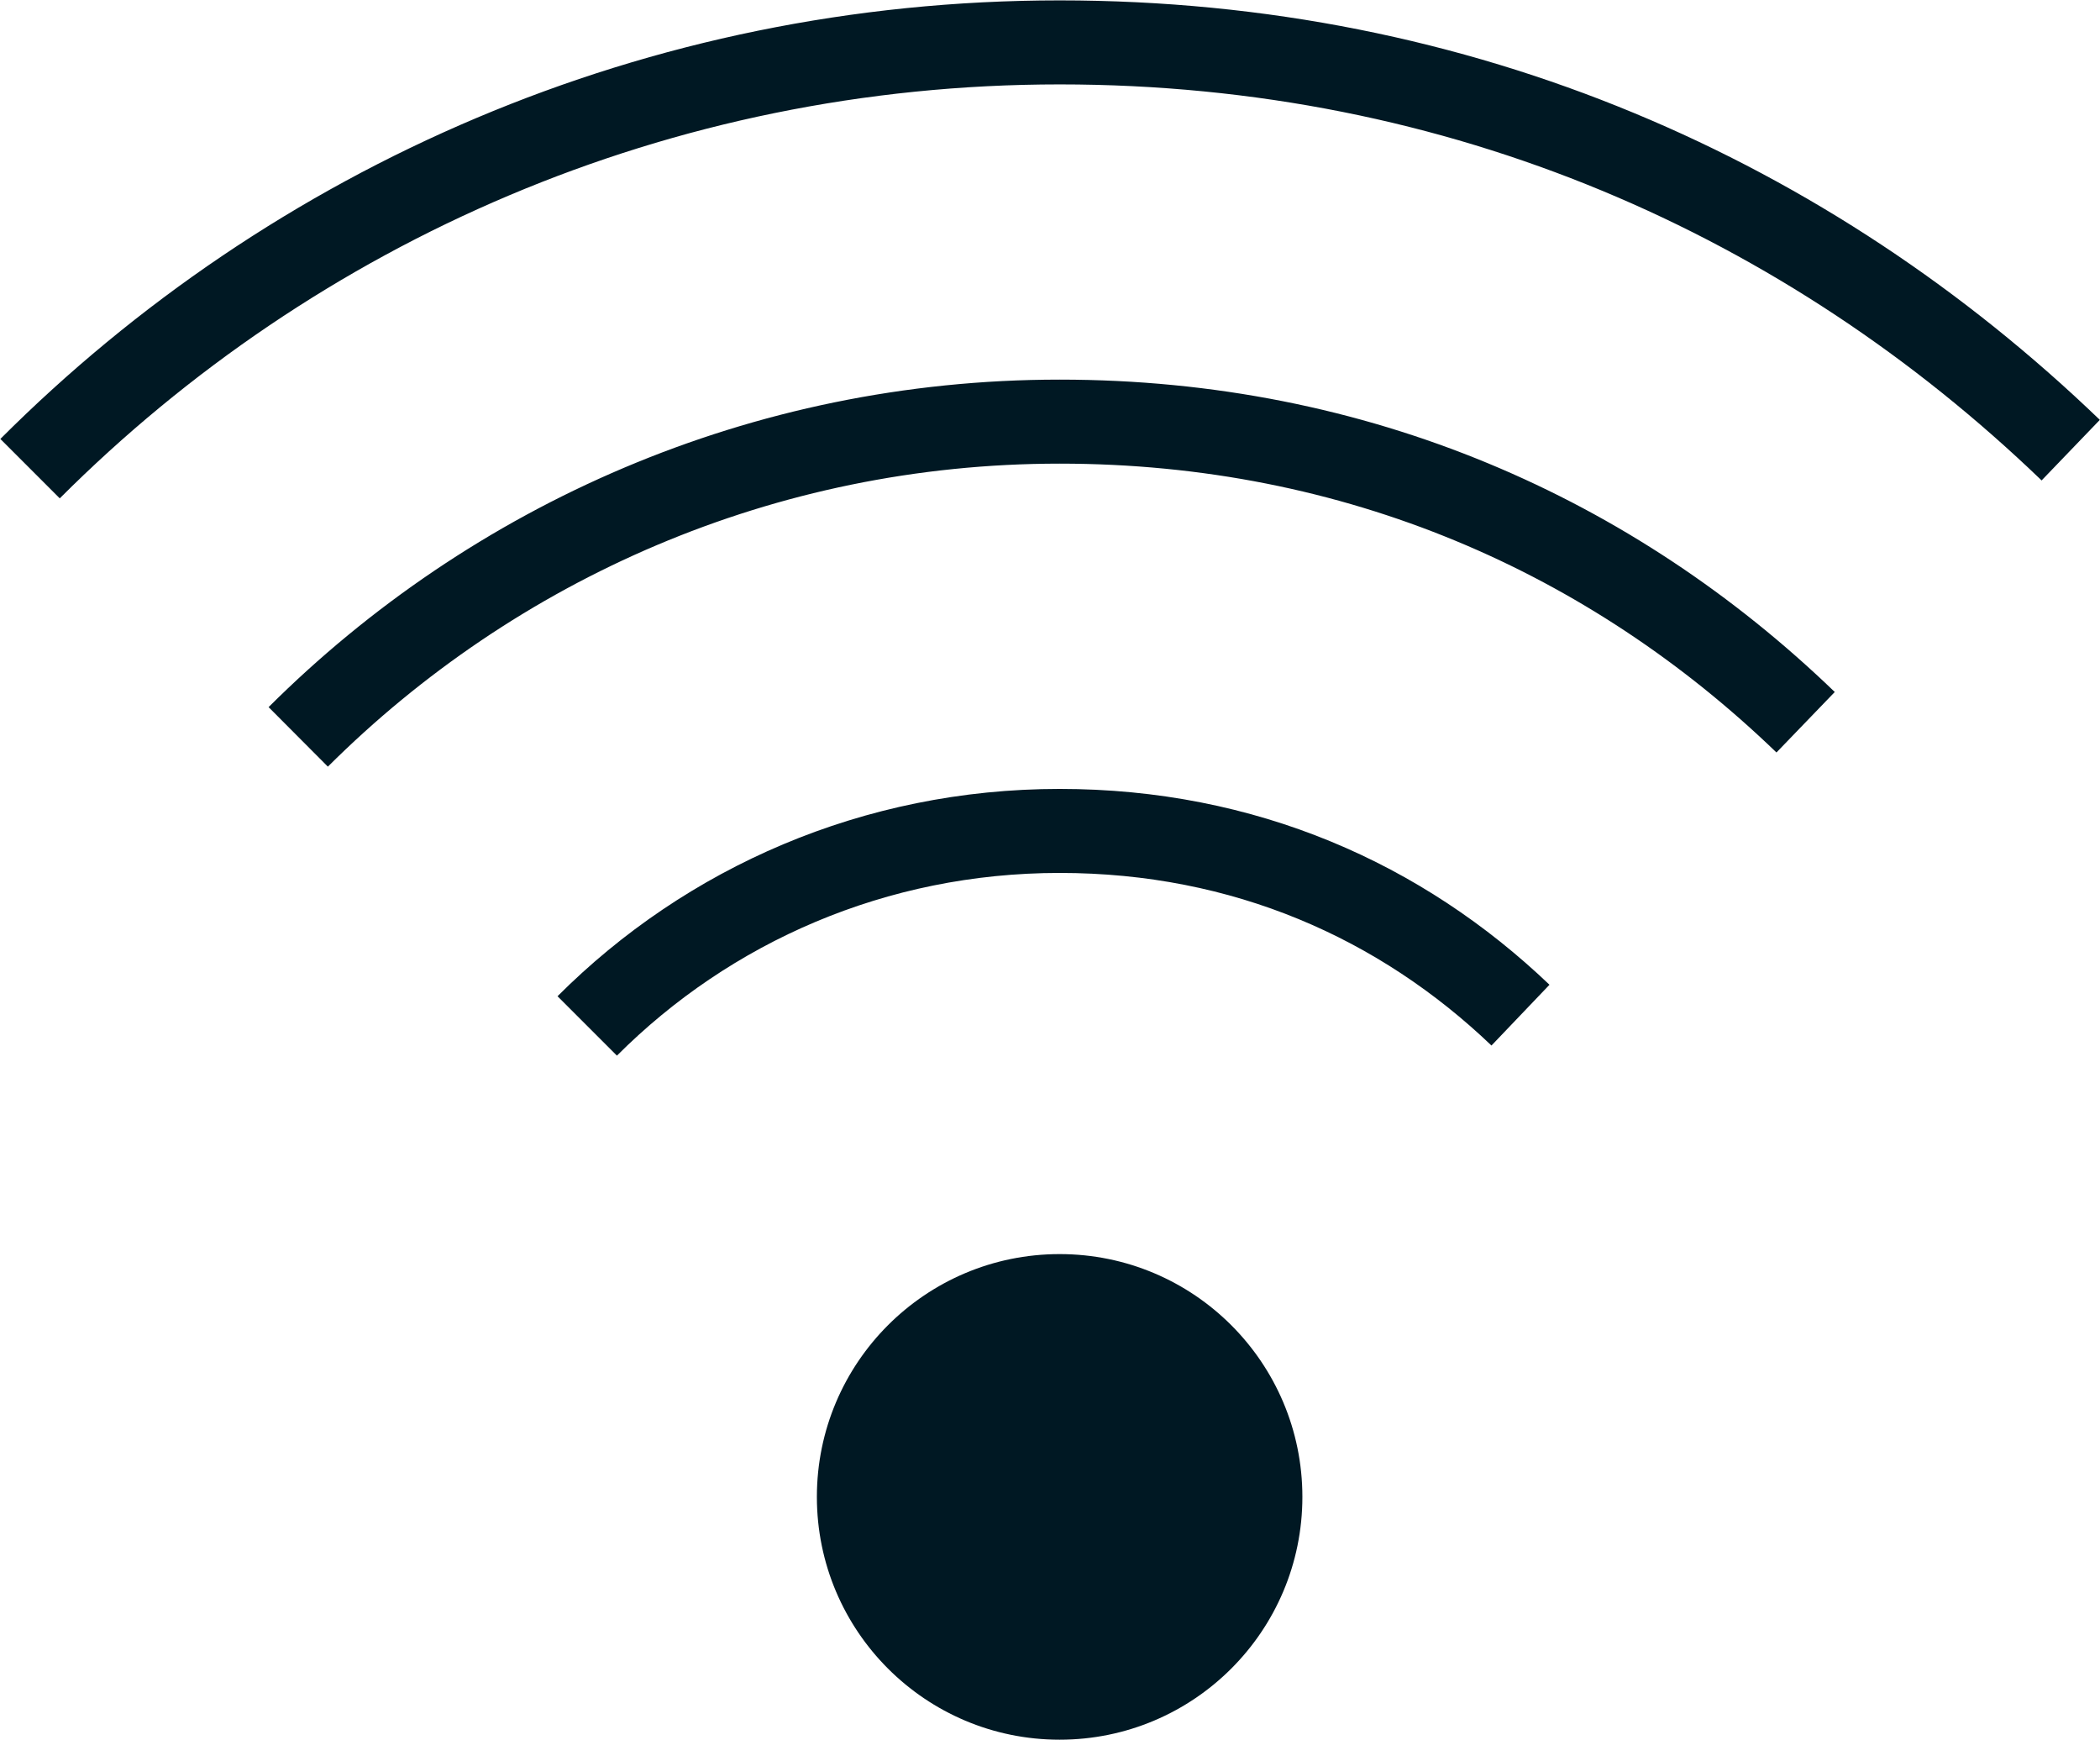
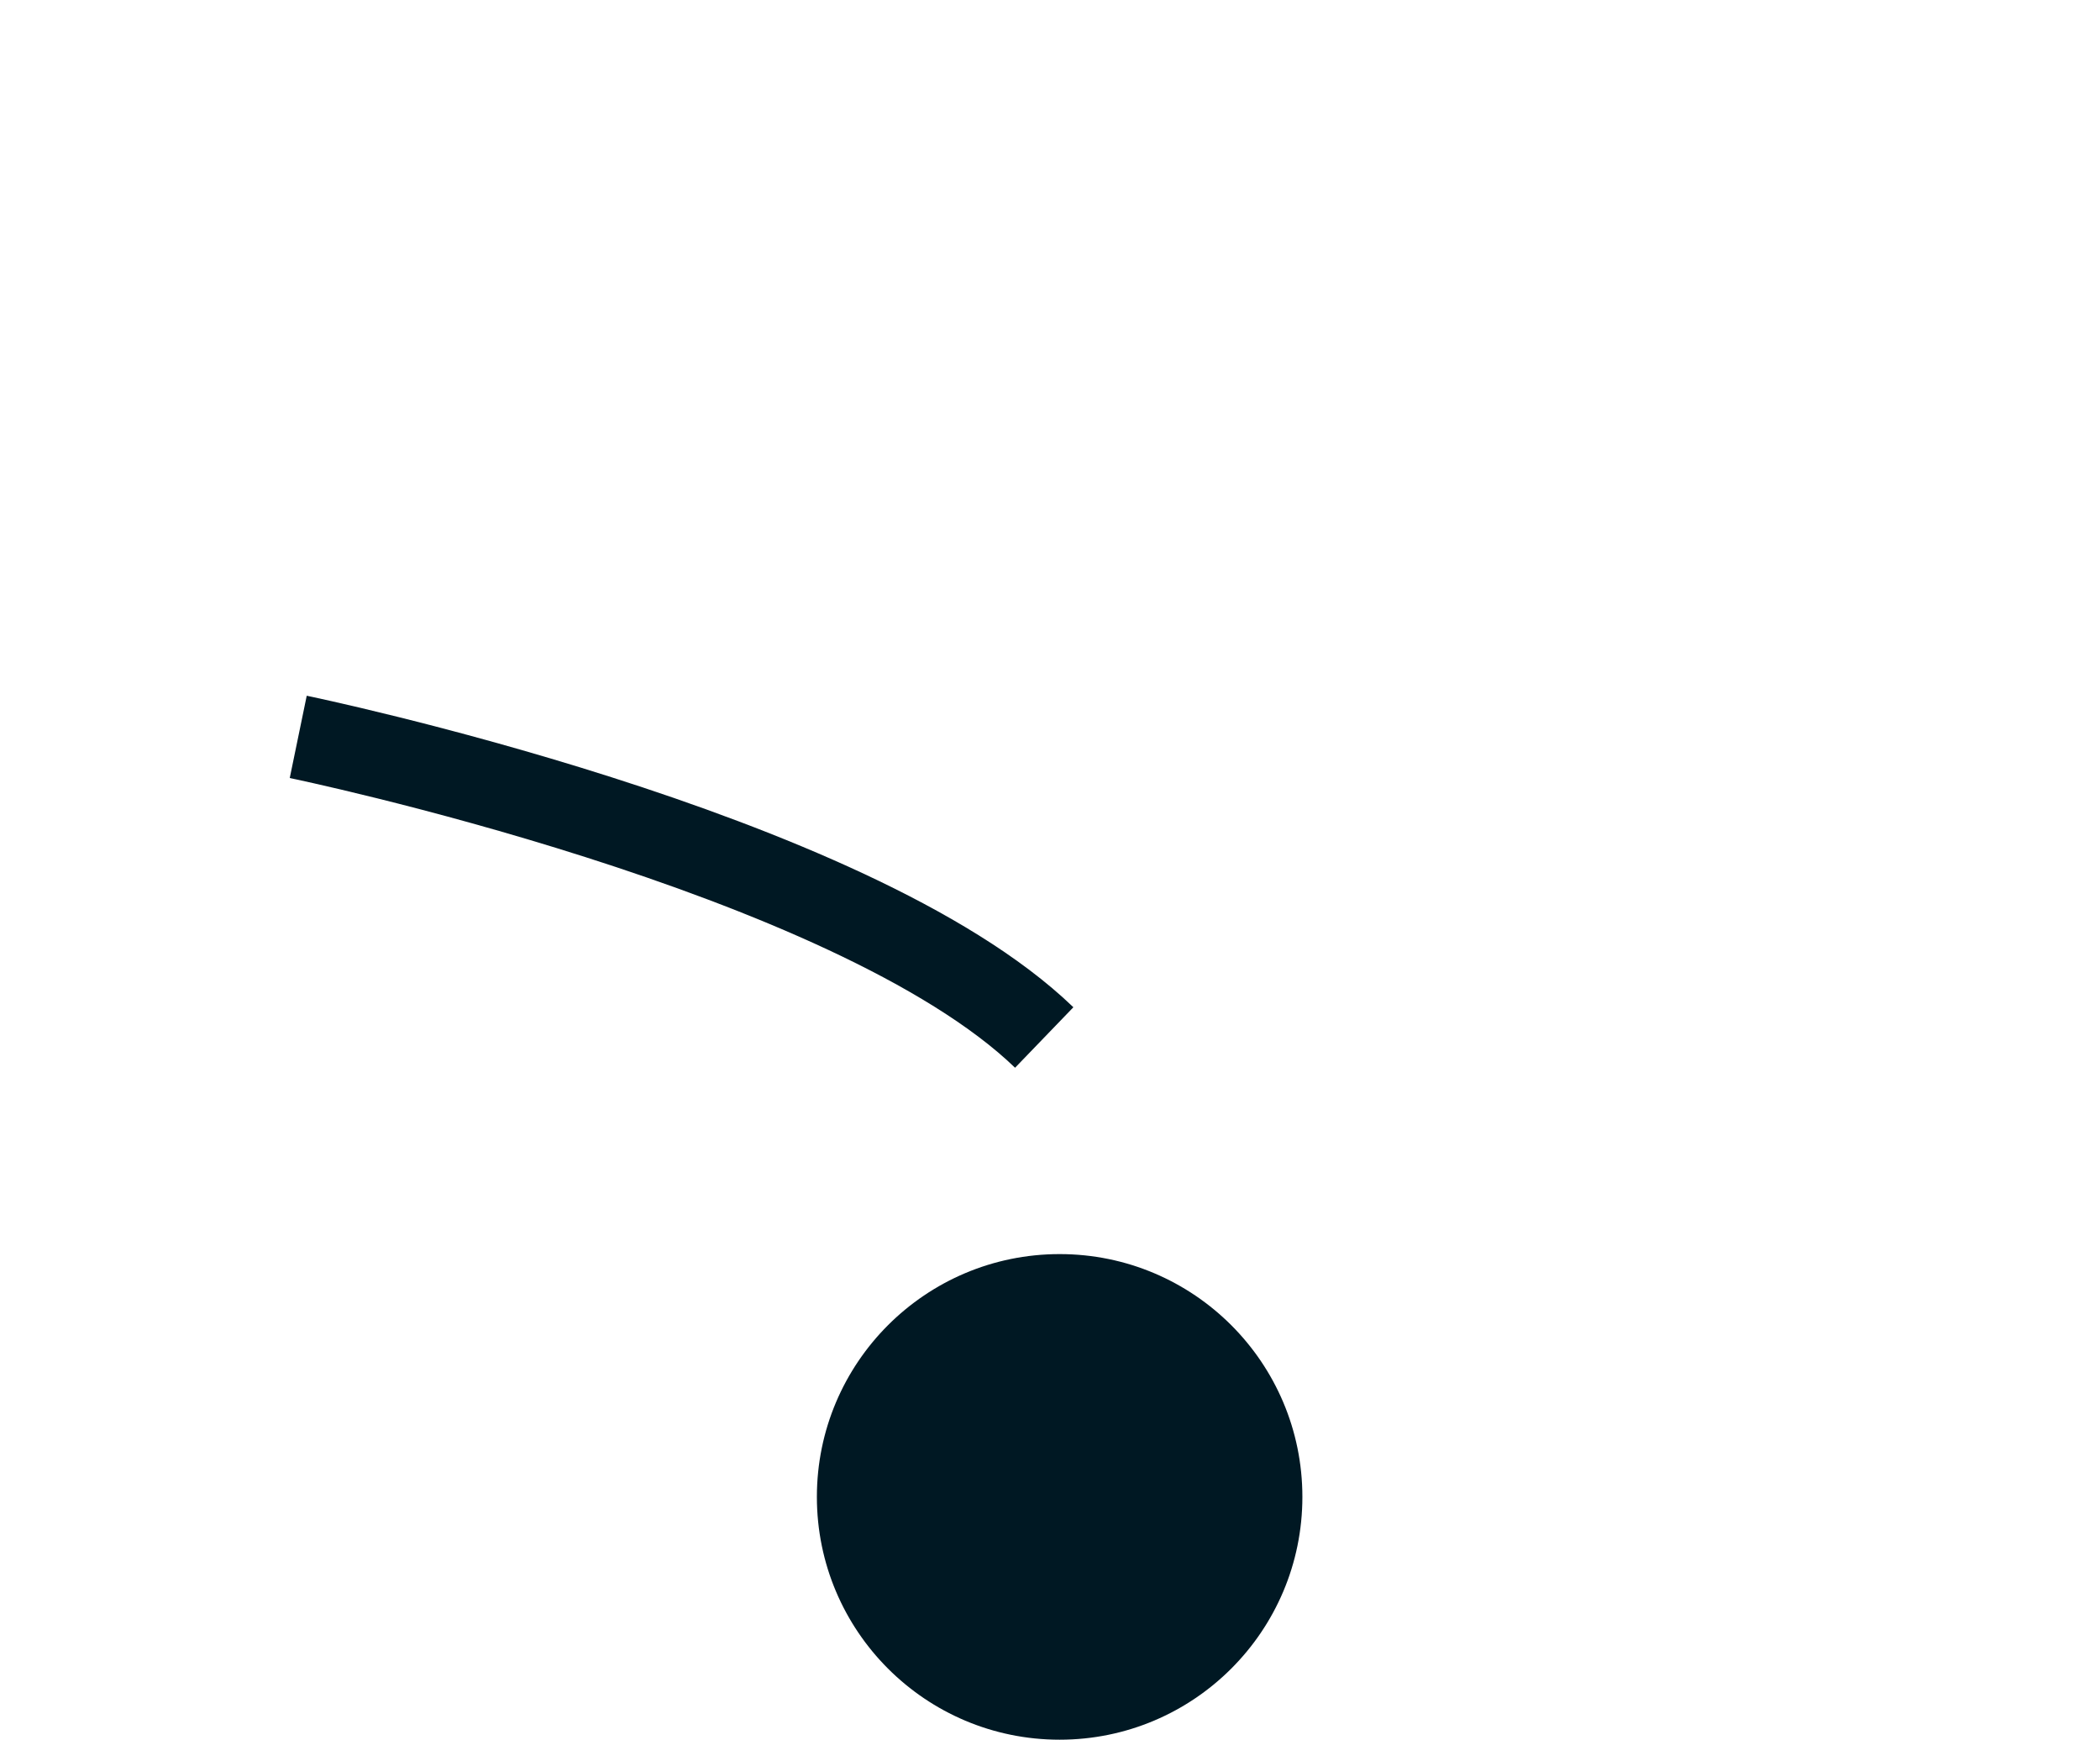
<svg xmlns="http://www.w3.org/2000/svg" id="Layer_2" data-name="Layer 2" viewBox="0 0 27.25 22.57">
  <defs>
    <style>
      .cls-1 {
        fill: #001823;
      }

      .cls-2 {
        fill: none;
        stroke: #001823;
        stroke-miterlimit: 3.86;
        stroke-width: 1.09px;
      }
    </style>
  </defs>
  <g id="Layer_1-2" data-name="Layer 1">
    <g>
      <circle class="cls-1" cx="13.75" cy="19.42" r="3.15" />
-       <path class="cls-2" d="m7.62,13.31c1.57-1.57,3.73-2.53,6.13-2.53s4.43.91,5.98,2.39" />
-       <path class="cls-2" d="m3.87,9.56c2.53-2.52,6.02-4.09,9.88-4.09s7.17,1.48,9.68,3.9" />
-       <path class="cls-2" d="m.39,6.08C3.81,2.66,8.53.55,13.75.55s9.72,2.02,13.12,5.29" />
+       <path class="cls-2" d="m3.87,9.56s7.17,1.48,9.68,3.9" />
    </g>
  </g>
</svg>